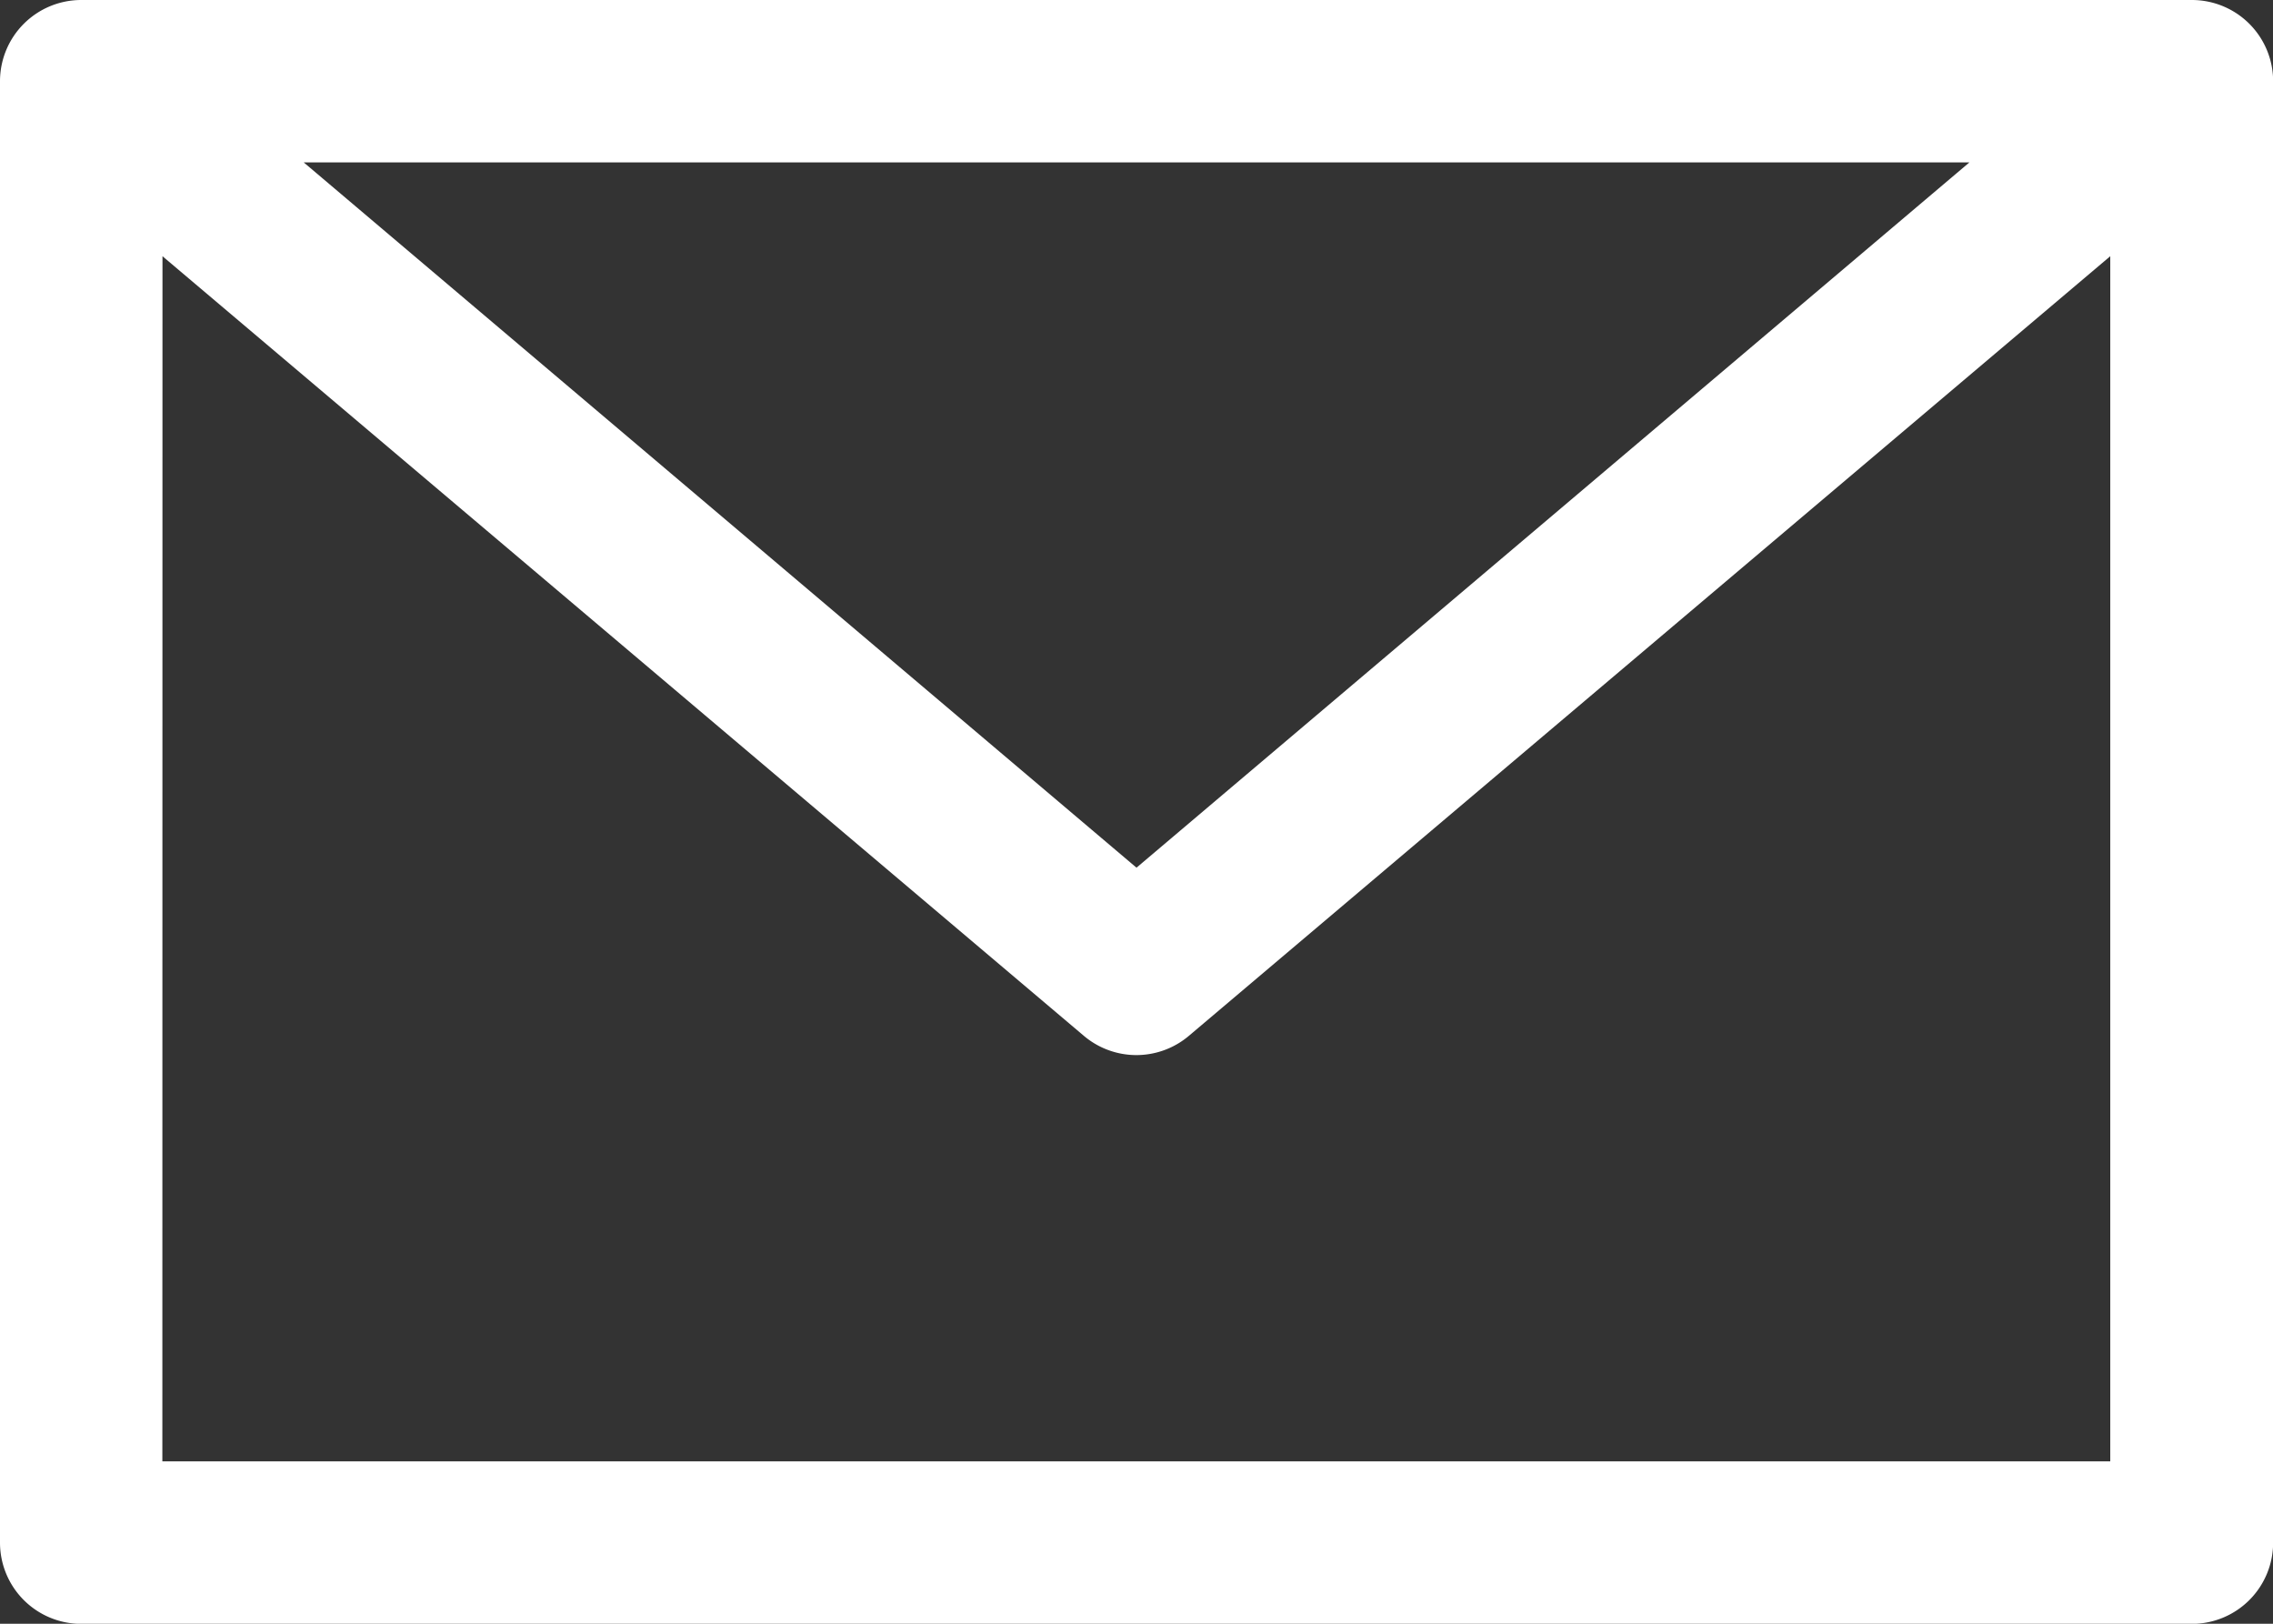
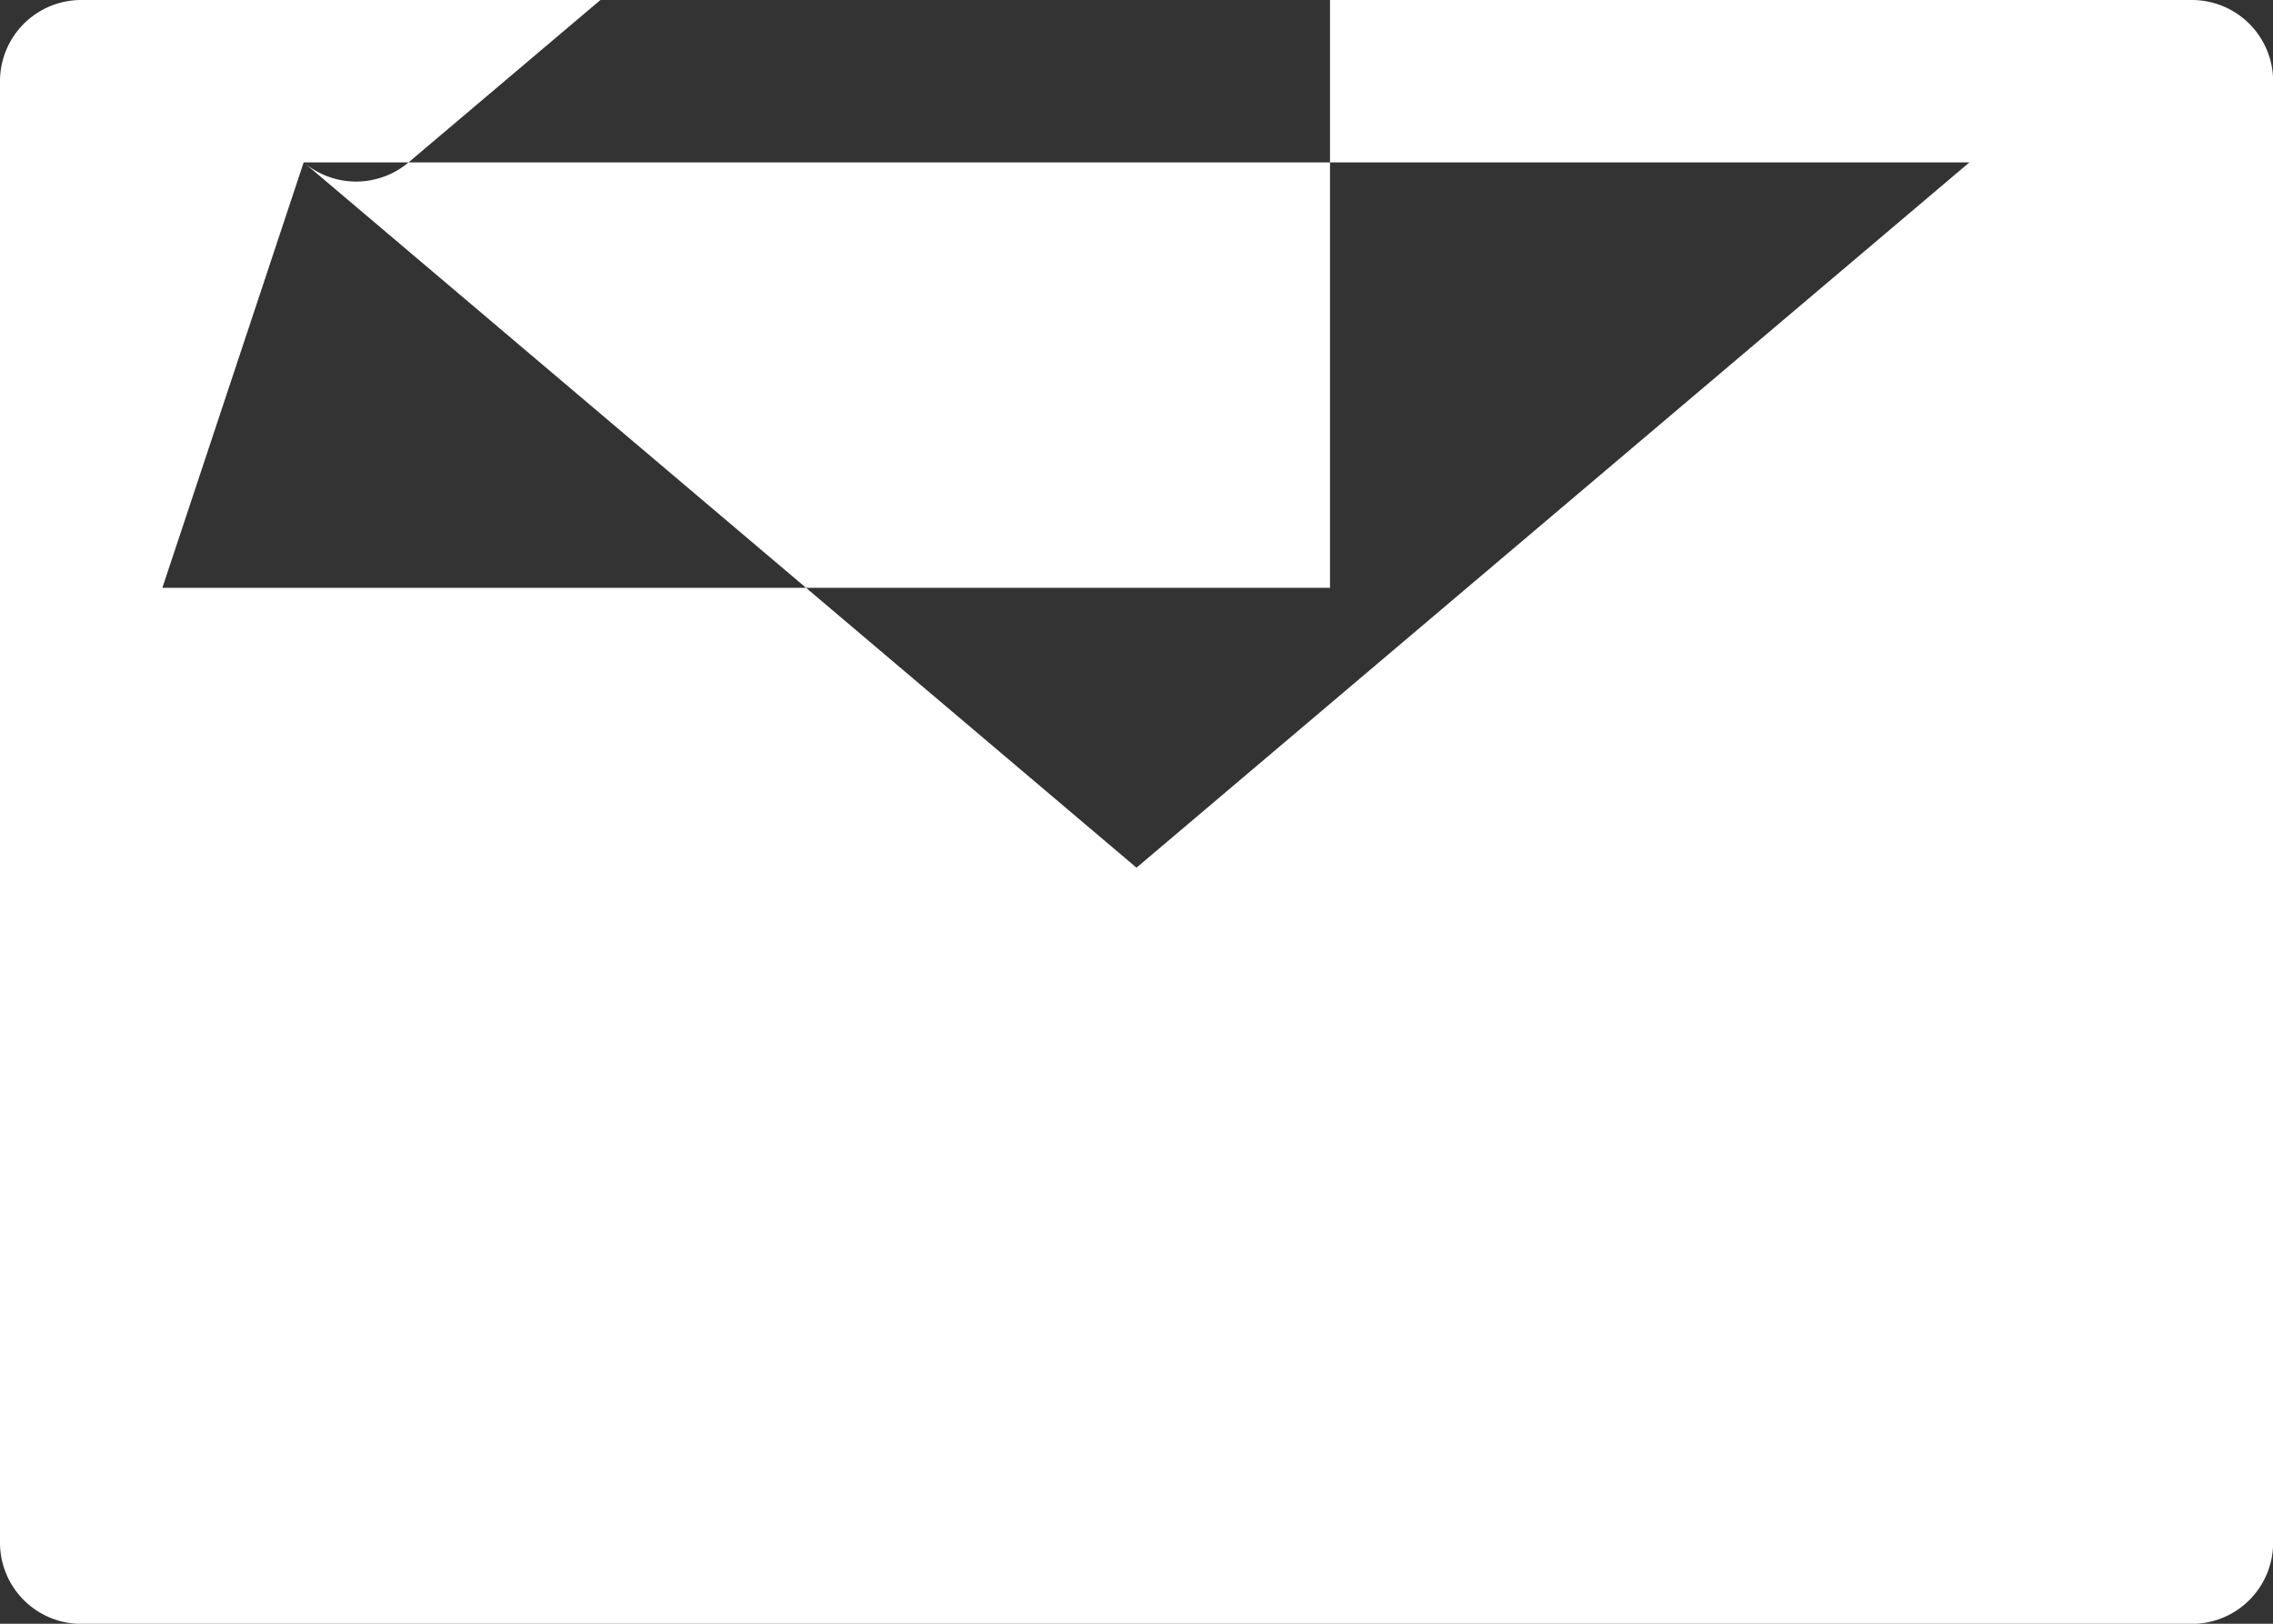
<svg xmlns="http://www.w3.org/2000/svg" width="17.514" height="12.51" viewBox="0 0 17.514 12.51">
  <rect x="0" y="0" width="17.514" height="12.51" fill="#333333" stroke="none" />
-   <path id="np_email_1560236_000000" d="M8.626,20A.626.626,0,0,0,8,20.626V31.885a.626.626,0,0,0,.626.626H24.889a.626.626,0,0,0,.626-.626V20.626A.626.626,0,0,0,24.889,20Zm1.714,1.251H23.175l-6.418,5.434Zm-1.088.723,7.1,6.007a.626.626,0,0,0,.808,0l7.1-6.007v9.285H9.251Z" transform="translate(-8 -20)" fill="#fff" />
+   <path id="np_email_1560236_000000" d="M8.626,20A.626.626,0,0,0,8,20.626V31.885a.626.626,0,0,0,.626.626H24.889a.626.626,0,0,0,.626-.626V20.626A.626.626,0,0,0,24.889,20Zm1.714,1.251H23.175l-6.418,5.434Za.626.626,0,0,0,.808,0l7.1-6.007v9.285H9.251Z" transform="translate(-8 -20)" fill="#fff" />
</svg>